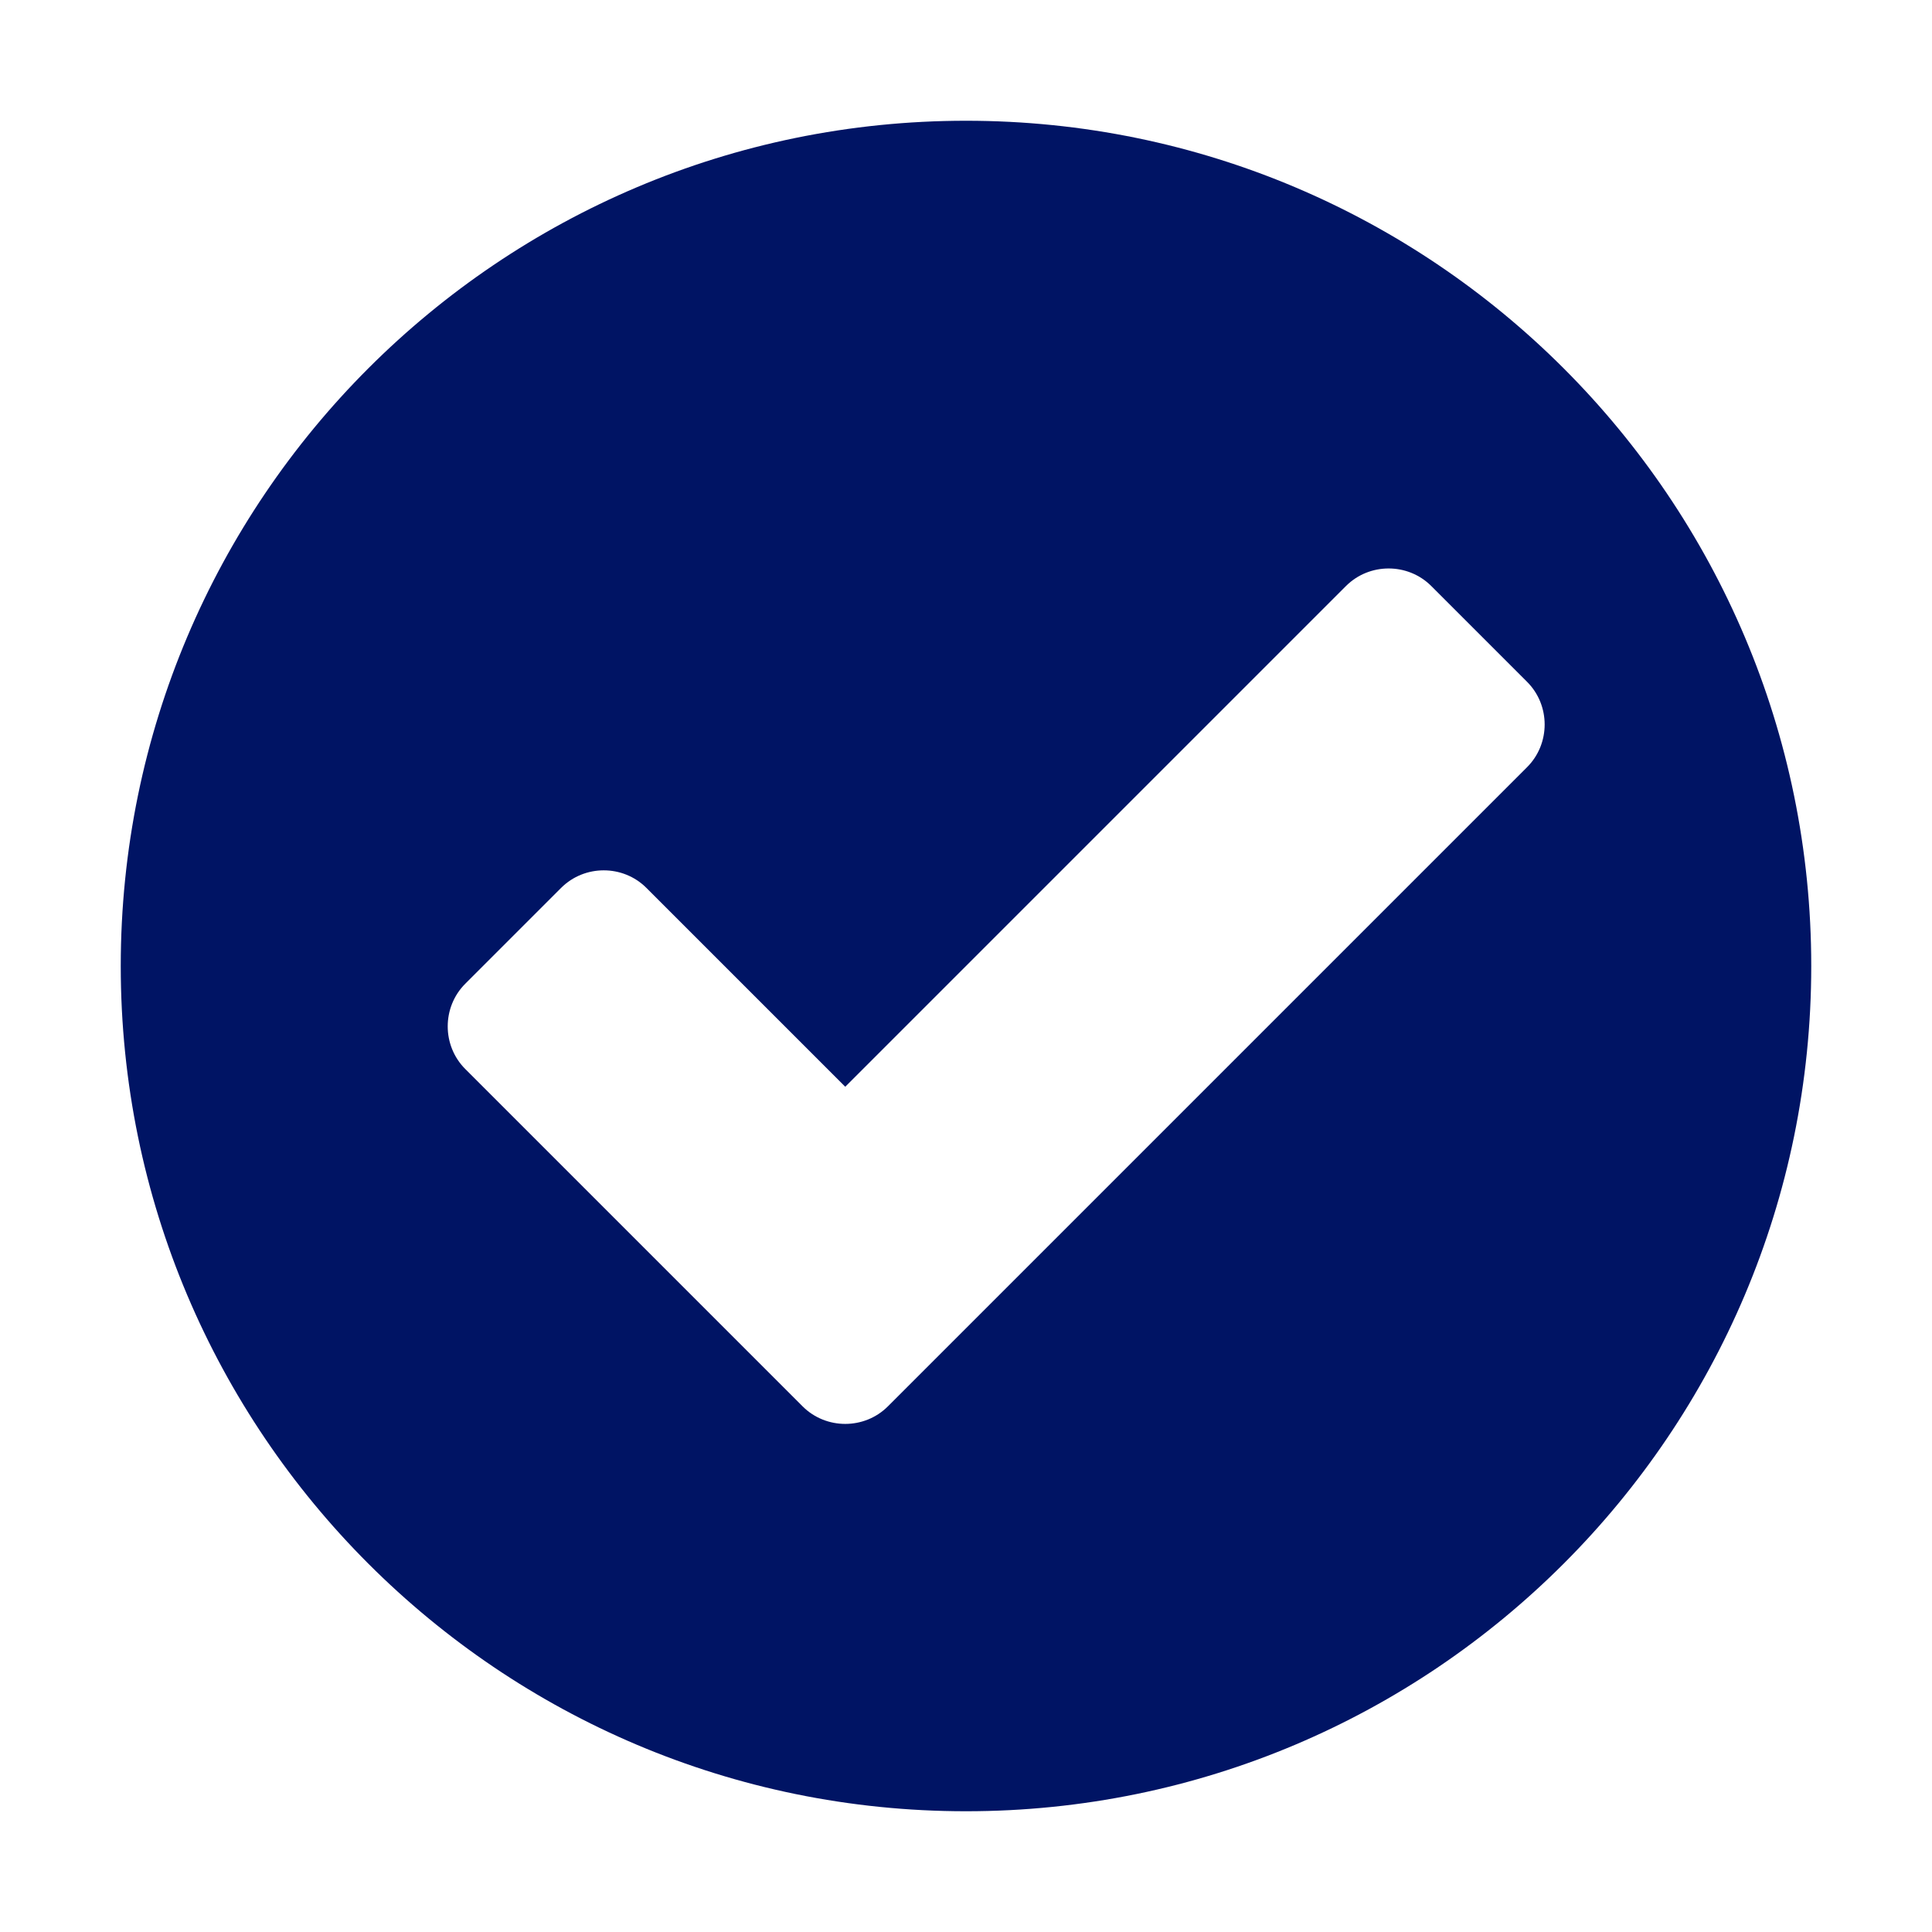
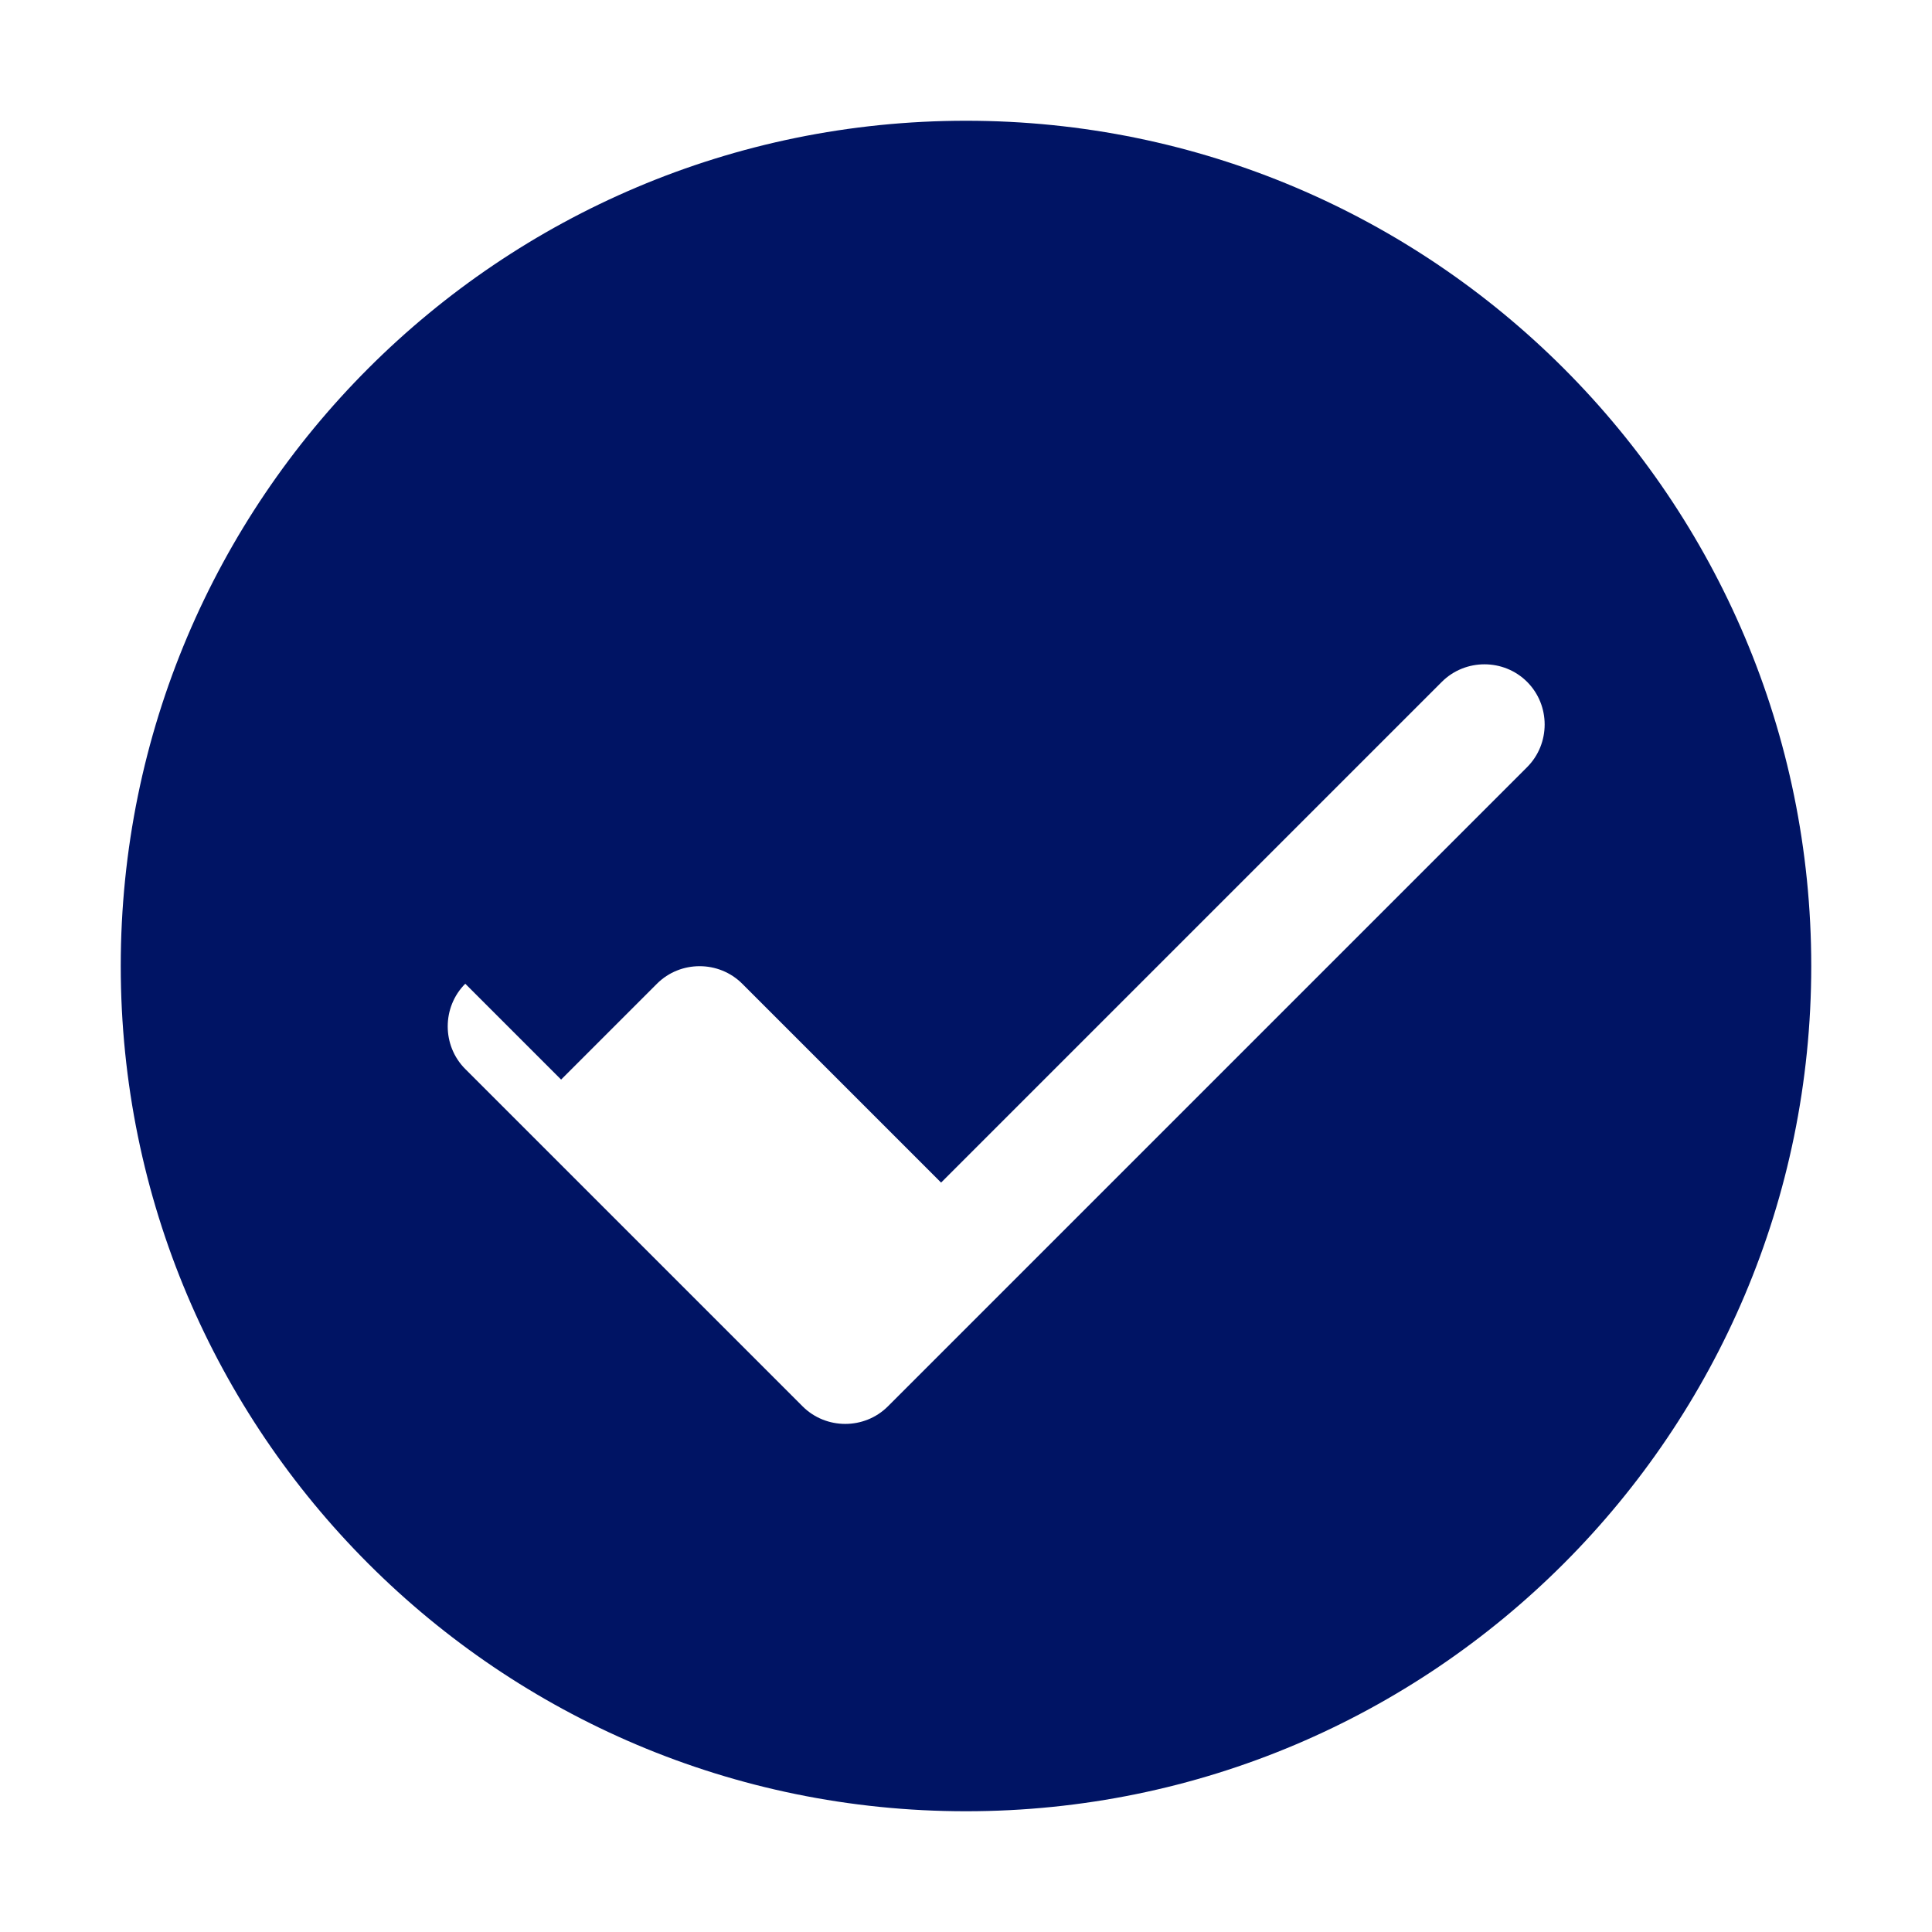
<svg xmlns="http://www.w3.org/2000/svg" xml:space="preserve" width="1024px" height="1024px" shape-rendering="geometricPrecision" text-rendering="geometricPrecision" image-rendering="optimizeQuality" fill-rule="nonzero" clip-rule="evenodd" viewBox="0 0 10240 10240">
  <title>ok icon</title>
  <desc>ok icon from the IconExperience.com O-Collection. Copyright by INCORS GmbH (www.incors.com).</desc>
-   <path id="curve0" fill="#001464" d="M5120 640c2474,0 4480,2006 4480,4480 0,2474 -2006,4480 -4480,4480 -2474,0 -4480,-2006 -4480,-4480 0,-2474 2006,-4480 4480,-4480zm-2654 4574c-124,124 -124,328 0,452l1788 1788c124,124 328,124 452,0l3388 -3388c124,-124 124,-328 0,-452l-508 -508c-124,-124 -328,-124 -452,0l-2654 2654 -1054 -1054c-124,-124 -328,-124 -452,0l-508 508z" />
+   <path id="curve0" fill="#001464" d="M5120 640c2474,0 4480,2006 4480,4480 0,2474 -2006,4480 -4480,4480 -2474,0 -4480,-2006 -4480,-4480 0,-2474 2006,-4480 4480,-4480zm-2654 4574c-124,124 -124,328 0,452l1788 1788c124,124 328,124 452,0l3388 -3388c124,-124 124,-328 0,-452c-124,-124 -328,-124 -452,0l-2654 2654 -1054 -1054c-124,-124 -328,-124 -452,0l-508 508z" />
</svg>